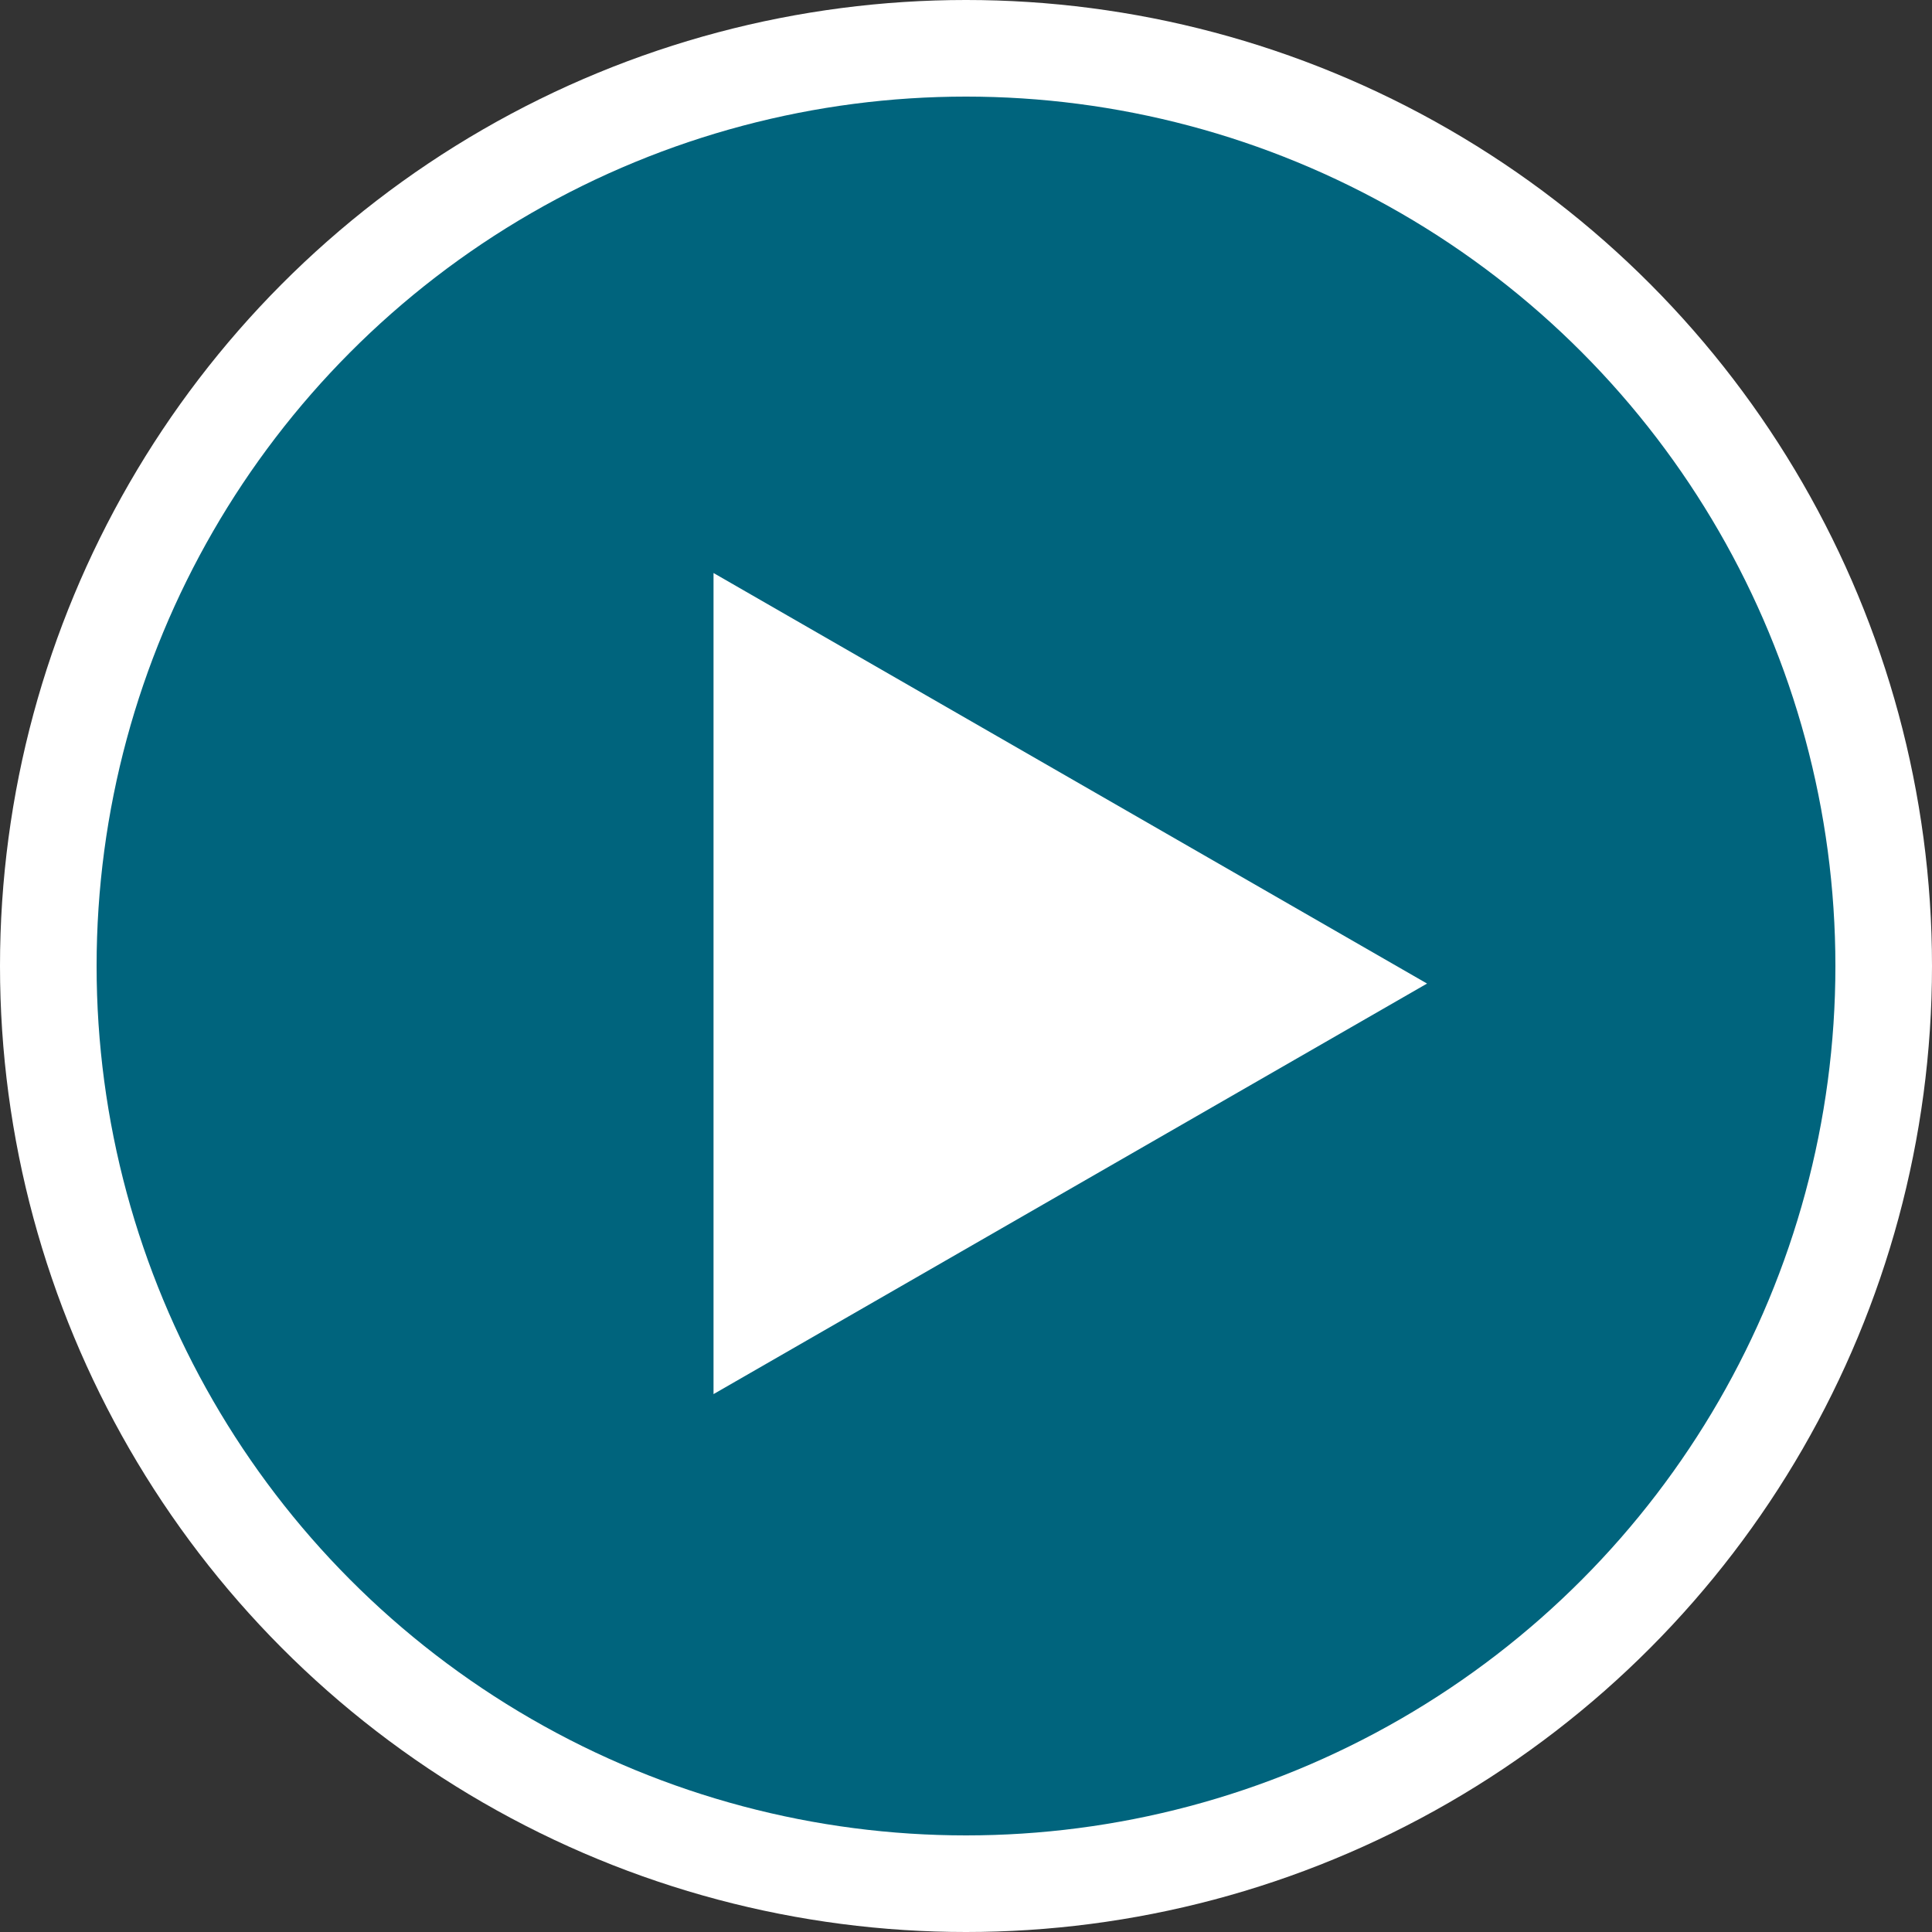
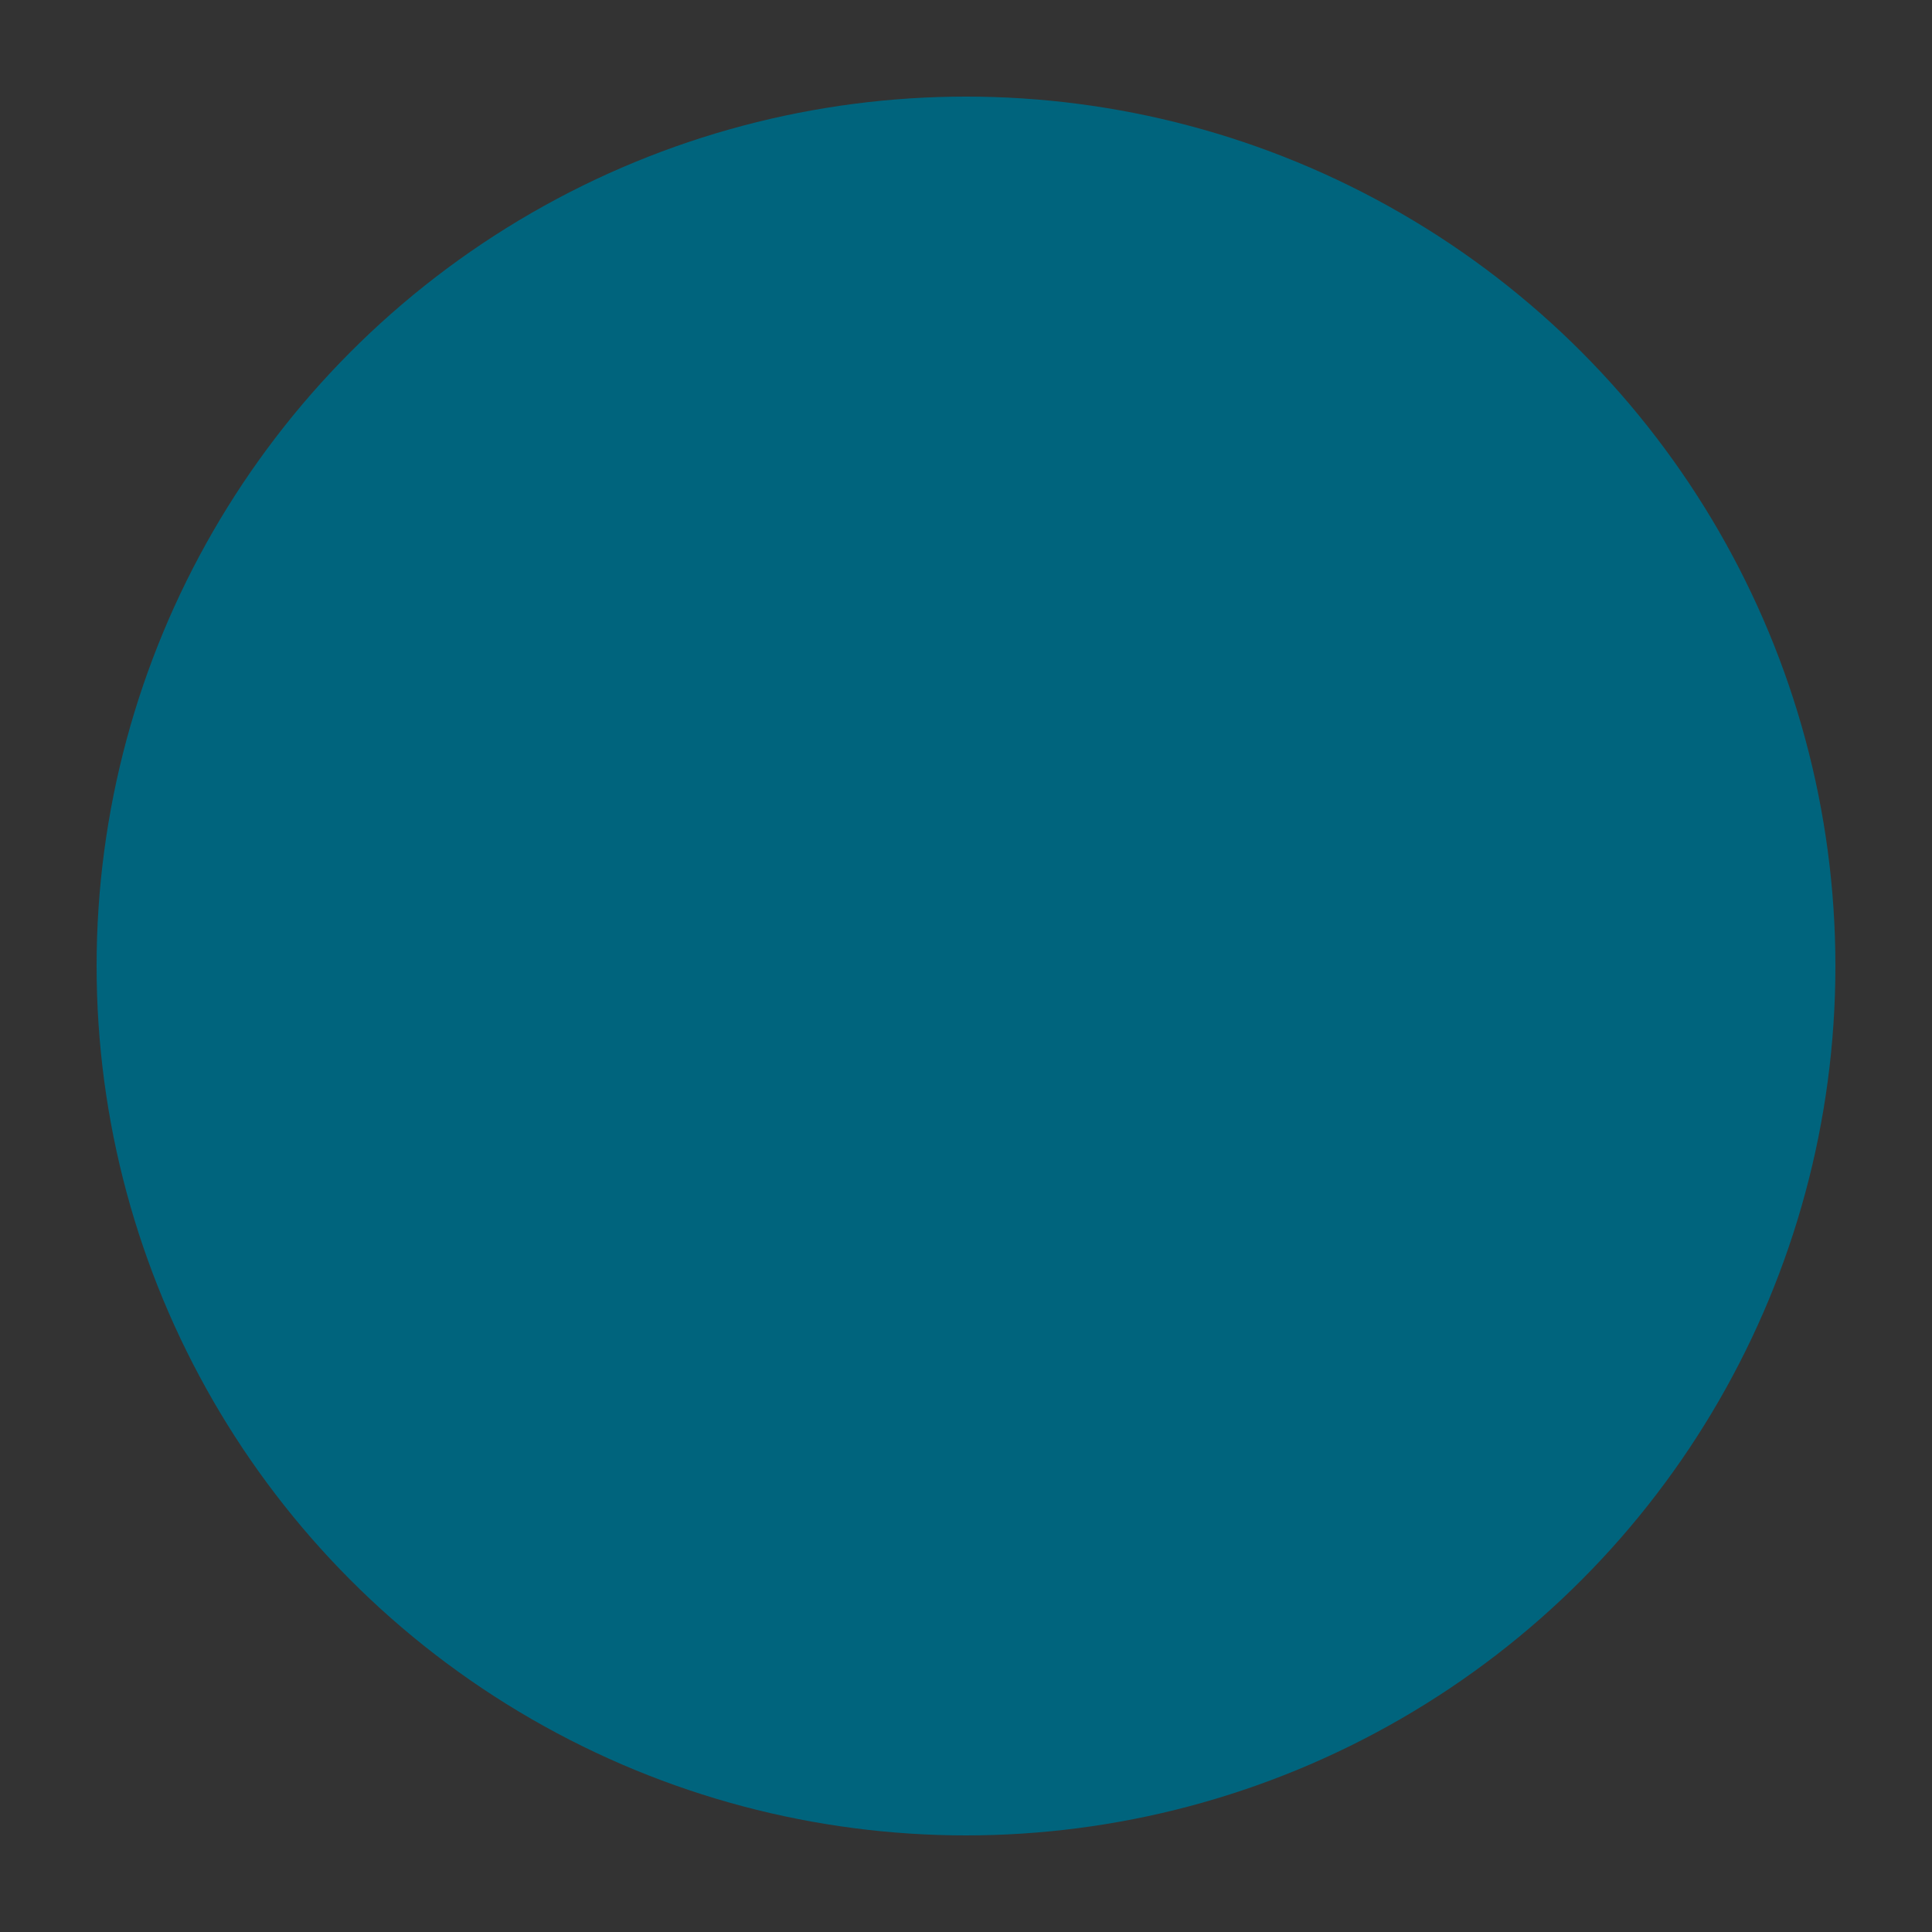
<svg xmlns="http://www.w3.org/2000/svg" enable-background="new 0 0 88 88" viewBox="0 0 88 88">
  <rect x="0" y="0" width="88" height="88" fill="#333333" stroke="none" />
-   <circle cx="44" cy="44" fill="#fff" r="44" />
  <circle cx="44" cy="44" fill="#00647d" r="39.6" />
-   <path d="m32.5 63.5 32.5-18.7-32.5-18.7z" fill="#fff" />
</svg>